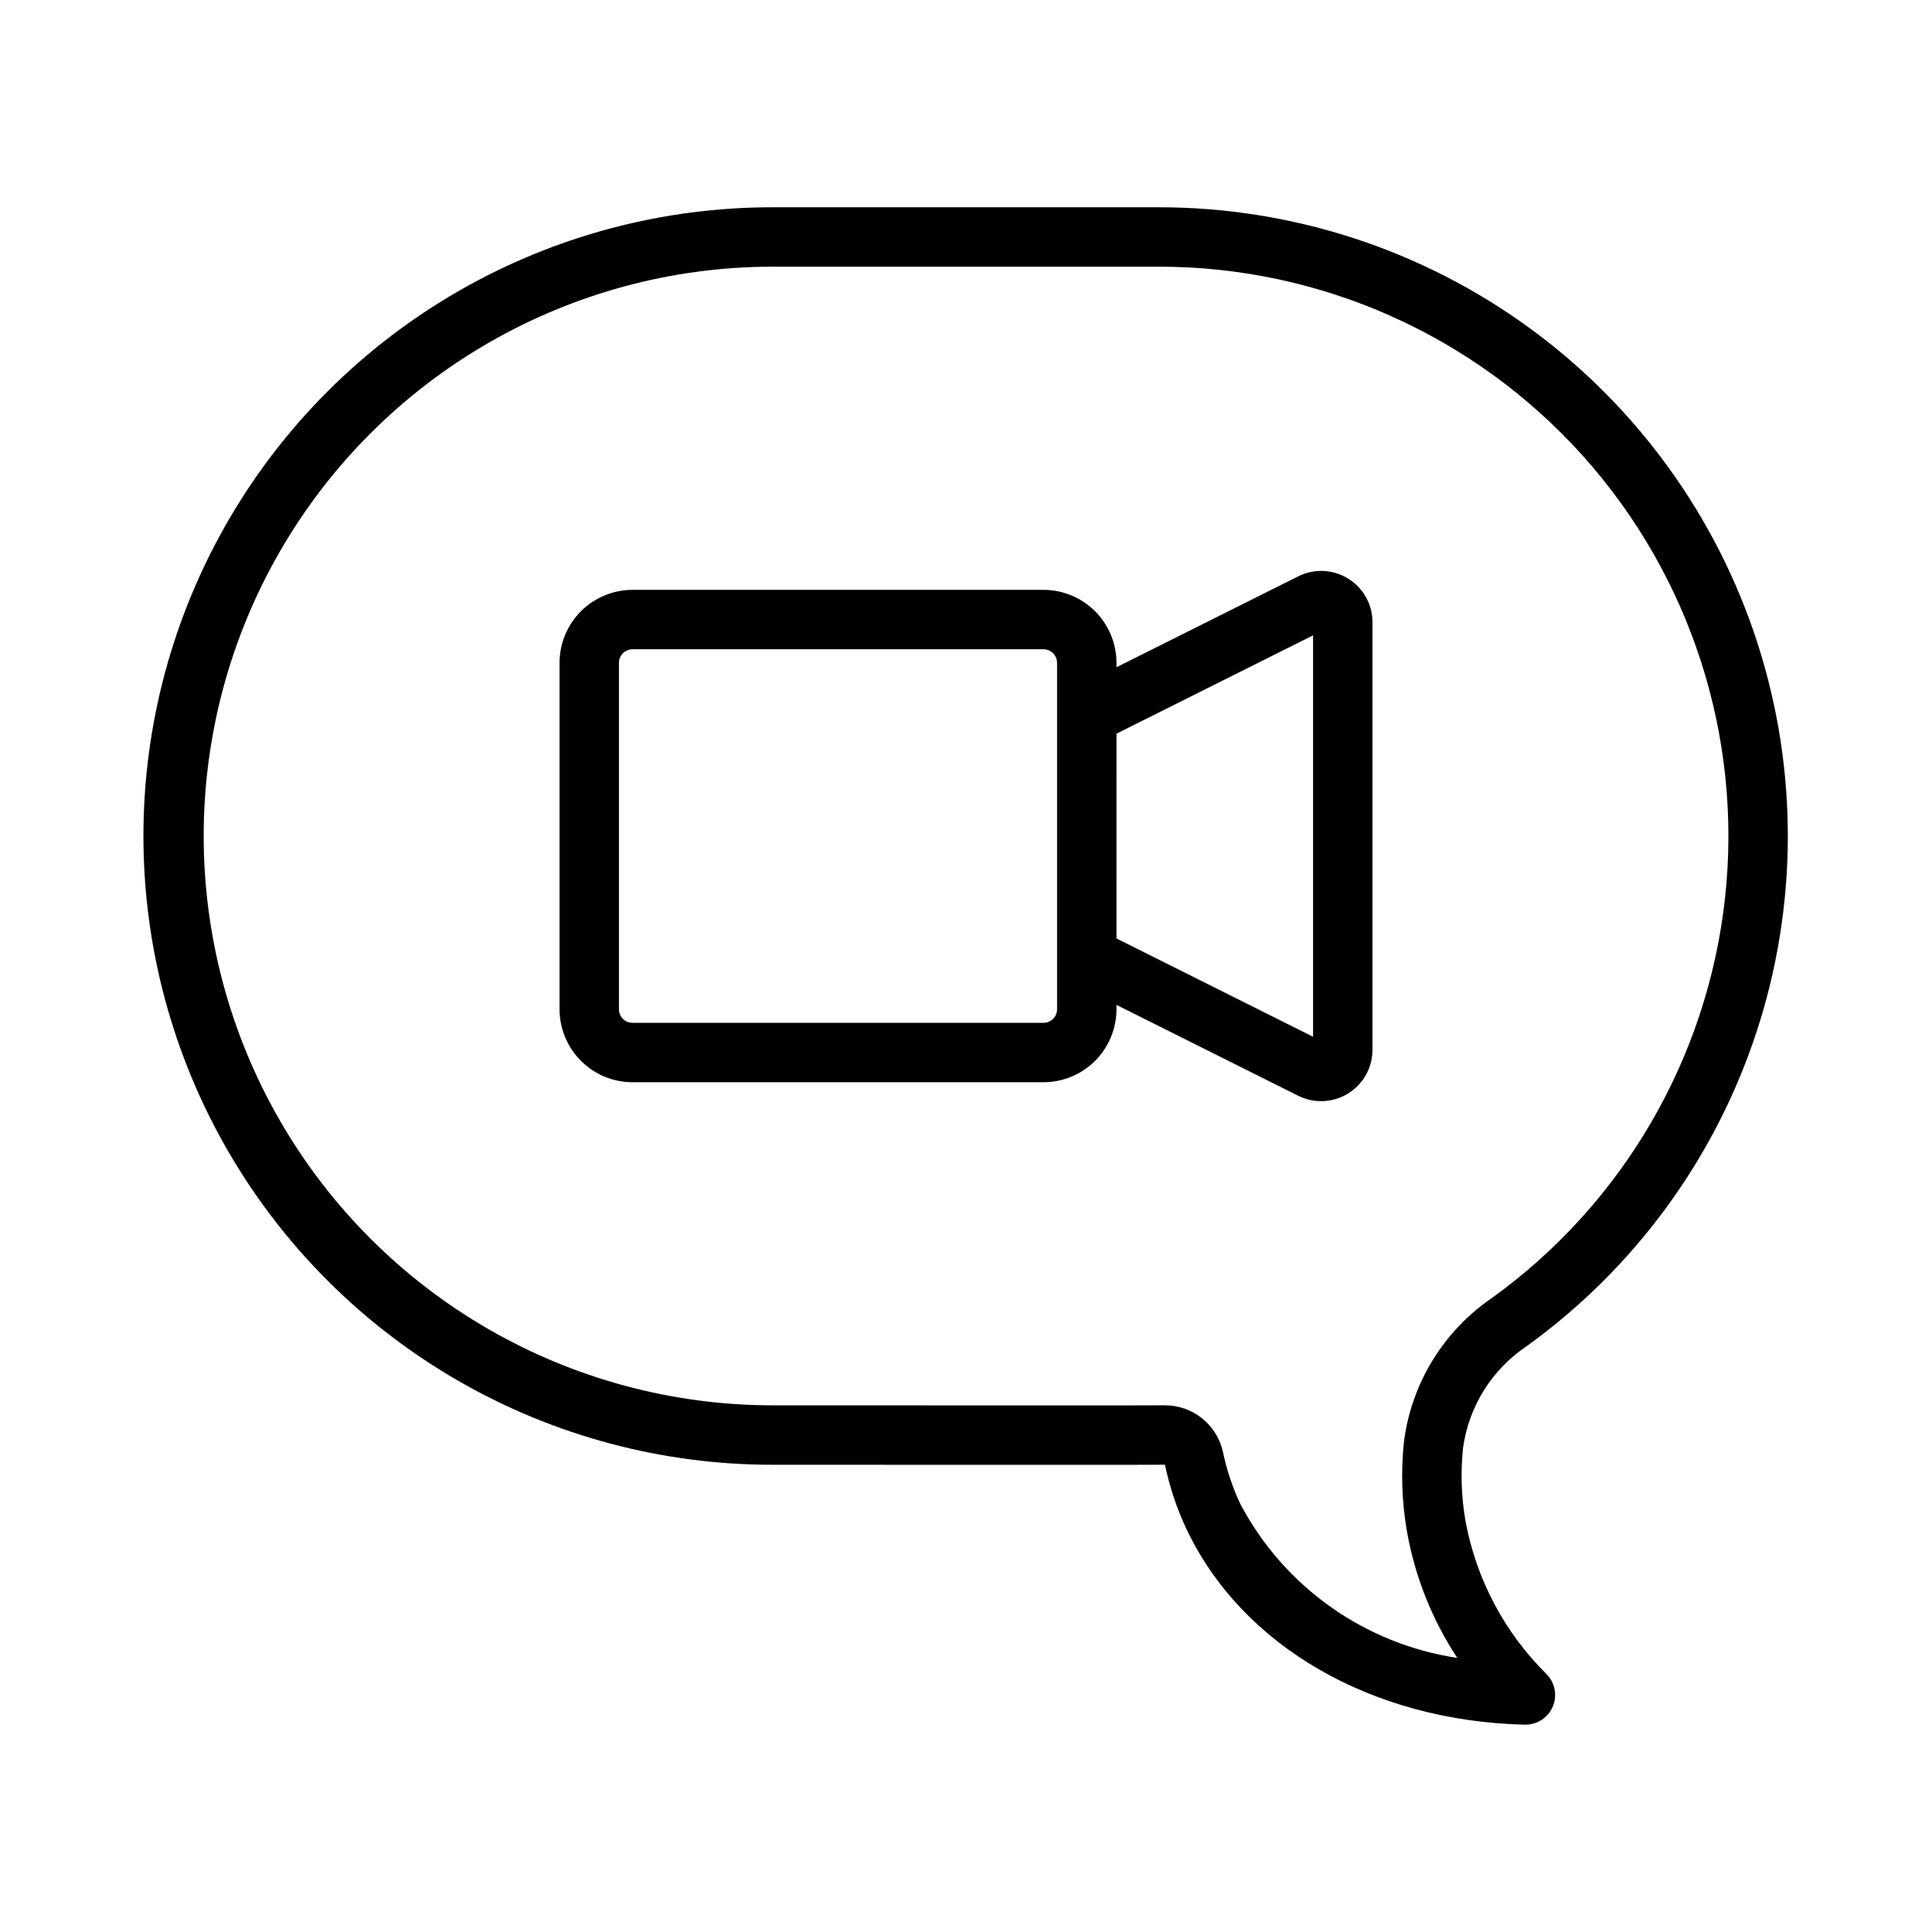
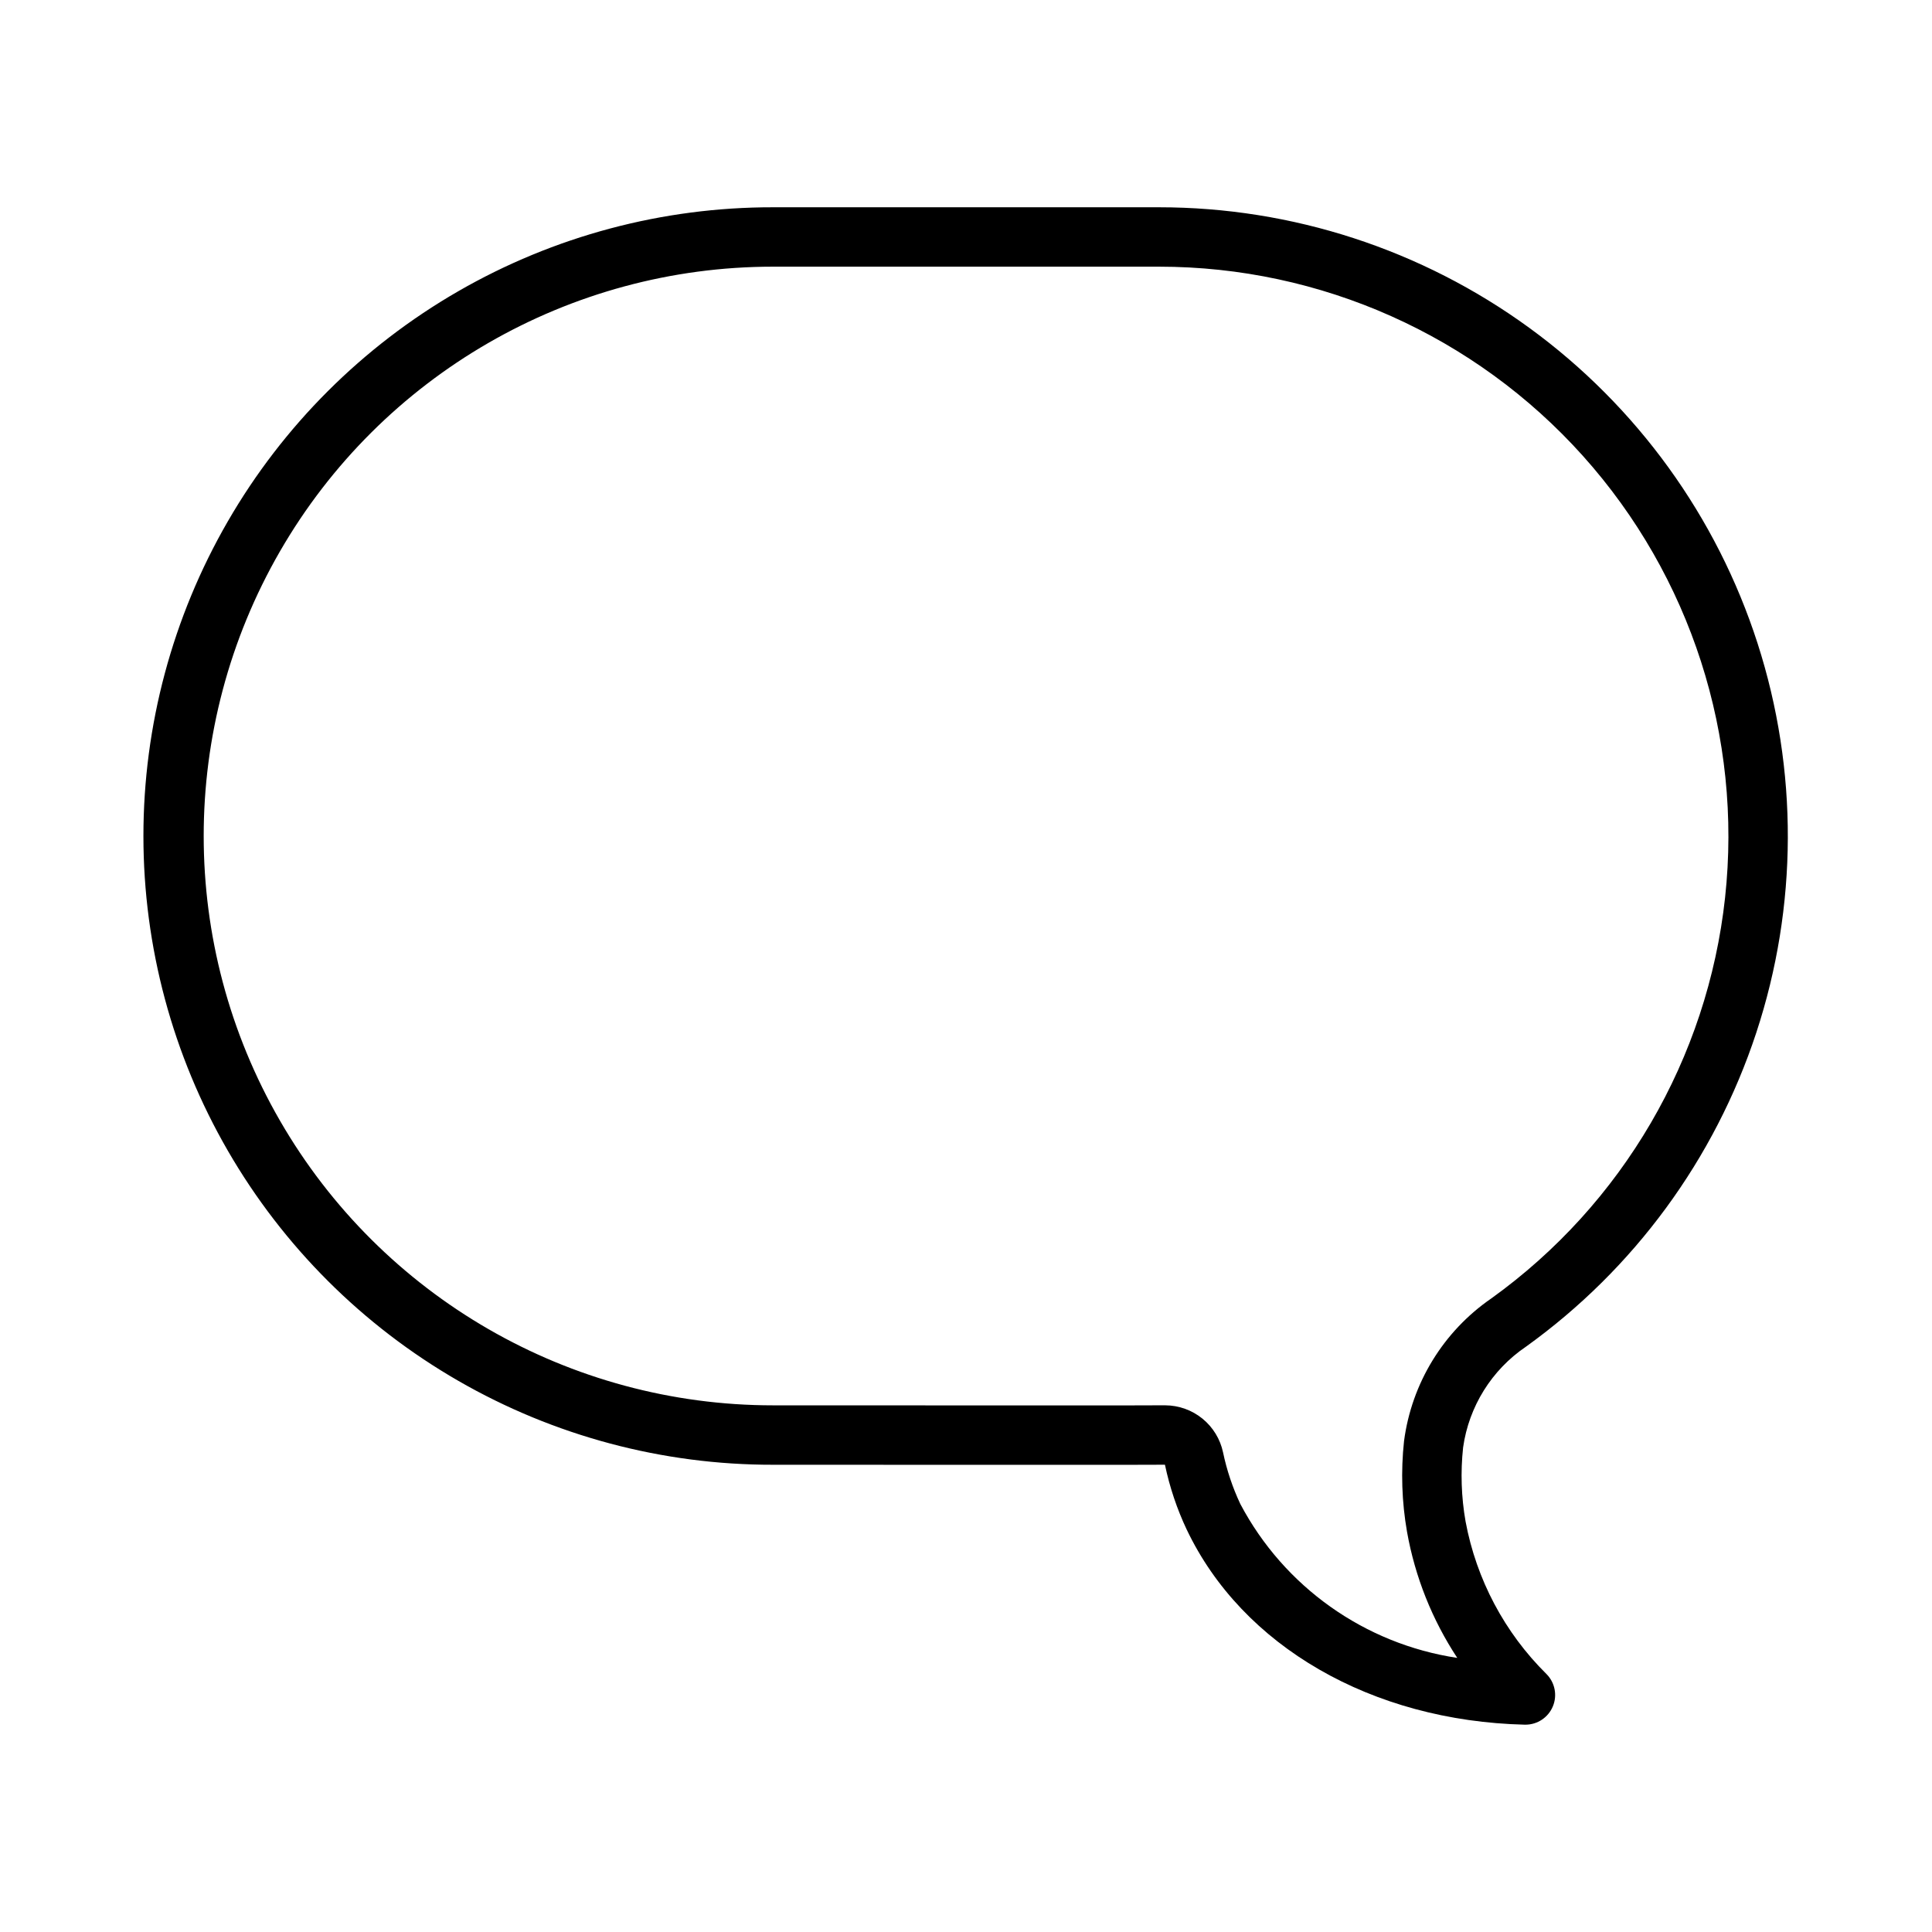
<svg xmlns="http://www.w3.org/2000/svg" fill="#000000" width="800px" height="800px" version="1.1" viewBox="144 144 512 512">
  <g>
    <path d="m548.25 601.06-0.191-0.004c-40.551-0.98-74.867-20.797-89.574-51.723h-0.004c-2.582-5.477-4.512-11.238-5.758-17.168-4.922 0.039-14.375 0.039-36.914 0.031l-66.922-0.02c-29.273 0.047-58.043-7.621-83.41-22.23-25.367-14.609-46.441-35.645-61.094-60.988-14.652-25.34-22.371-54.098-22.375-83.371-0.008-29.273 7.699-58.035 22.344-83.383 14.645-25.348 35.707-46.391 61.07-61.008 25.363-14.621 54.129-22.297 83.406-22.266h102.34c35.262 0.004 69.617 11.191 98.117 31.957s49.68 50.035 60.488 83.602c10.809 33.566 10.691 69.695-0.34 103.19-11.027 33.492-32.398 62.625-61.035 83.203-9.078 6.148-15.129 15.852-16.66 26.711-0.703 6.539-0.484 13.145 0.656 19.625 2.859 15.344 10.34 29.449 21.438 40.422 2.246 2.254 2.914 5.637 1.691 8.57-1.223 2.938-4.09 4.852-7.269 4.848zm-95.441-84.637c3.594 0.02 7.07 1.266 9.855 3.531 2.785 2.269 4.711 5.422 5.457 8.938 0.988 4.727 2.527 9.32 4.582 13.688 11.605 21.949 32.938 37.082 57.488 40.781-6.664-10.121-11.195-21.488-13.316-33.414-1.387-7.934-1.656-16.023-0.793-24.031 2.004-15.309 10.402-29.051 23.117-37.809 34.805-25.008 57.332-63.633 61.965-106.24 4.629-42.602-9.074-85.168-37.695-117.07-28.617-31.898-69.449-50.125-112.3-50.125h-102.34c-53.906 0.012-103.71 28.777-130.65 75.465-26.941 46.688-26.93 104.2 0.031 150.88 26.961 46.68 76.777 75.426 130.68 75.414l66.93 0.02c22.602 0.004 31.988 0.016 36.84-0.031z" />
-     <path d="m501.27 297.34c-4.008-2.492-9.027-2.719-13.246-0.598l-48.148 24.078v-1.164h0.004c-0.008-5.125-2.043-10.043-5.668-13.668s-8.539-5.664-13.668-5.672h-108.92c-5.125 0.008-10.043 2.047-13.668 5.672s-5.664 8.539-5.672 13.668v91.812c0.008 5.125 2.047 10.043 5.672 13.668s8.543 5.664 13.668 5.668h108.92c5.129-0.004 10.043-2.043 13.668-5.668 3.621-3.625 5.66-8.543 5.668-13.668v-1.16l48.148 24.074h-0.004c4.219 2.109 9.23 1.887 13.242-0.594 4.012-2.481 6.453-6.859 6.453-11.578v-113.3c0.016-4.719-2.426-9.105-6.449-11.574zm-77.137 114.13c0 1.984-1.605 3.59-3.59 3.594h-108.92c-1.984 0-3.594-1.609-3.598-3.594v-91.812c0.004-1.984 1.613-3.594 3.598-3.594h108.92c1.984 0 3.59 1.609 3.59 3.594zm67.844 7.285-52.098-26.051 0.008-54.281 52.09-26.051z" />
  </g>
</svg>